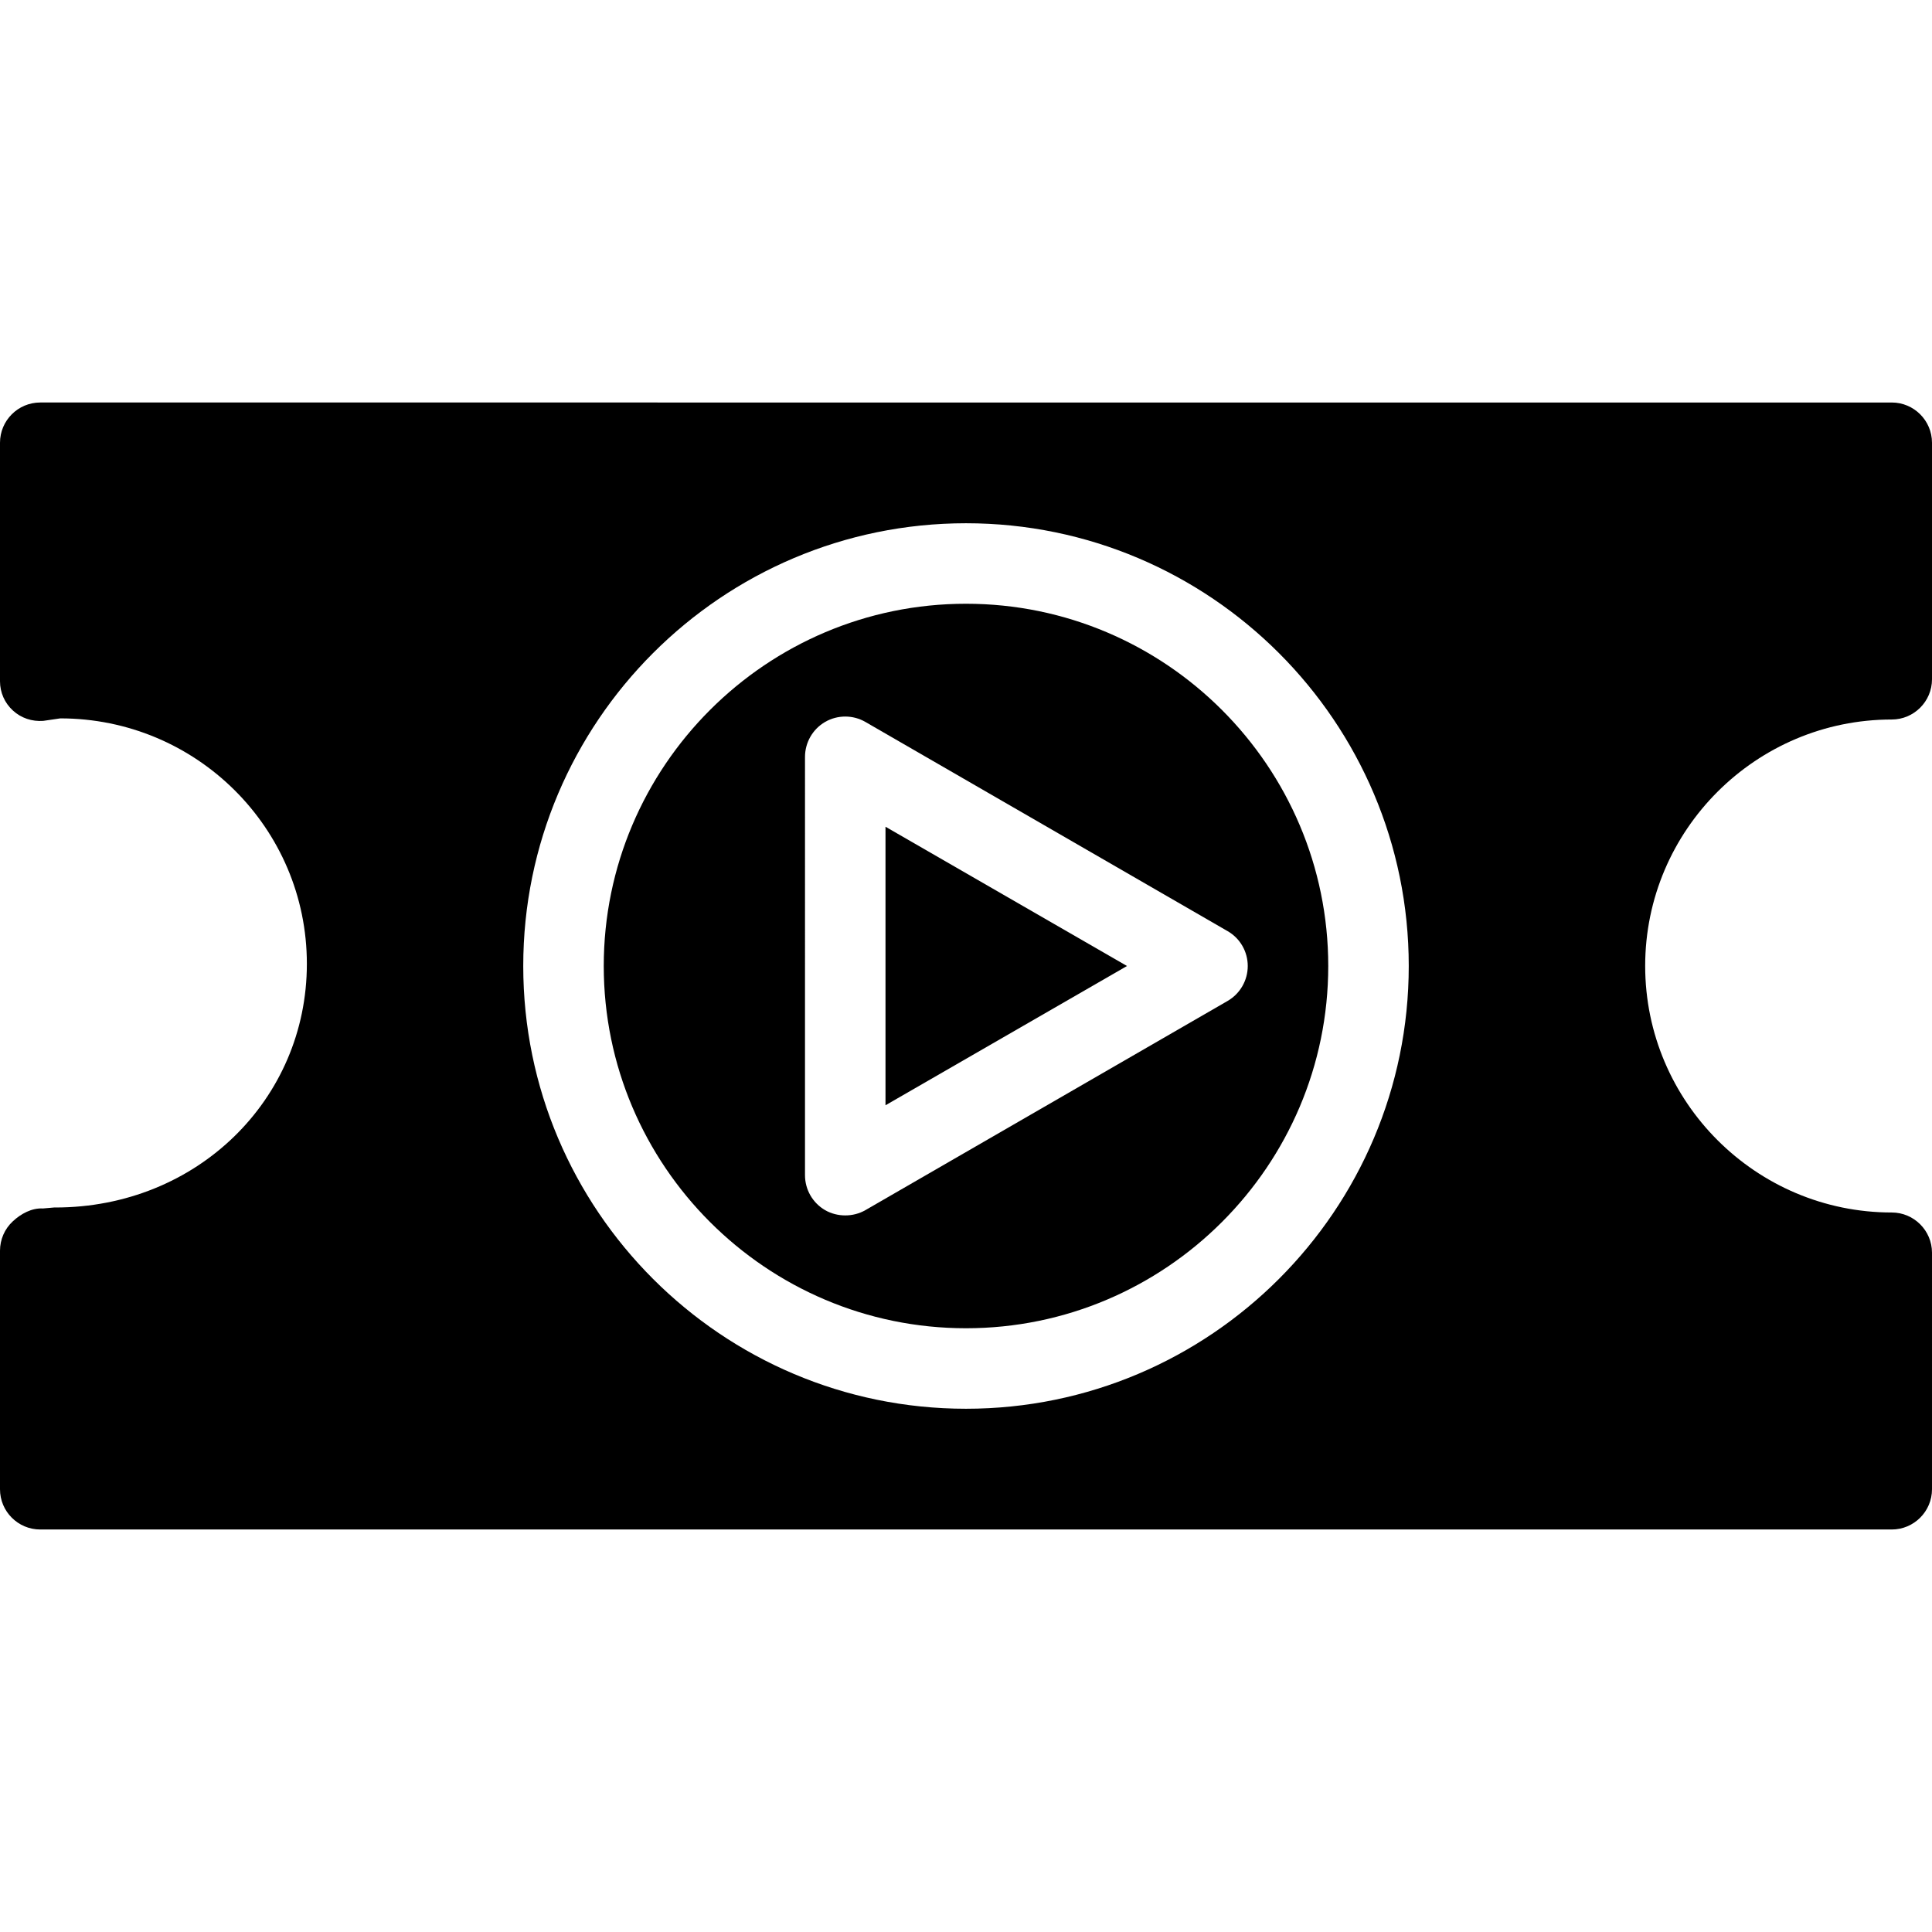
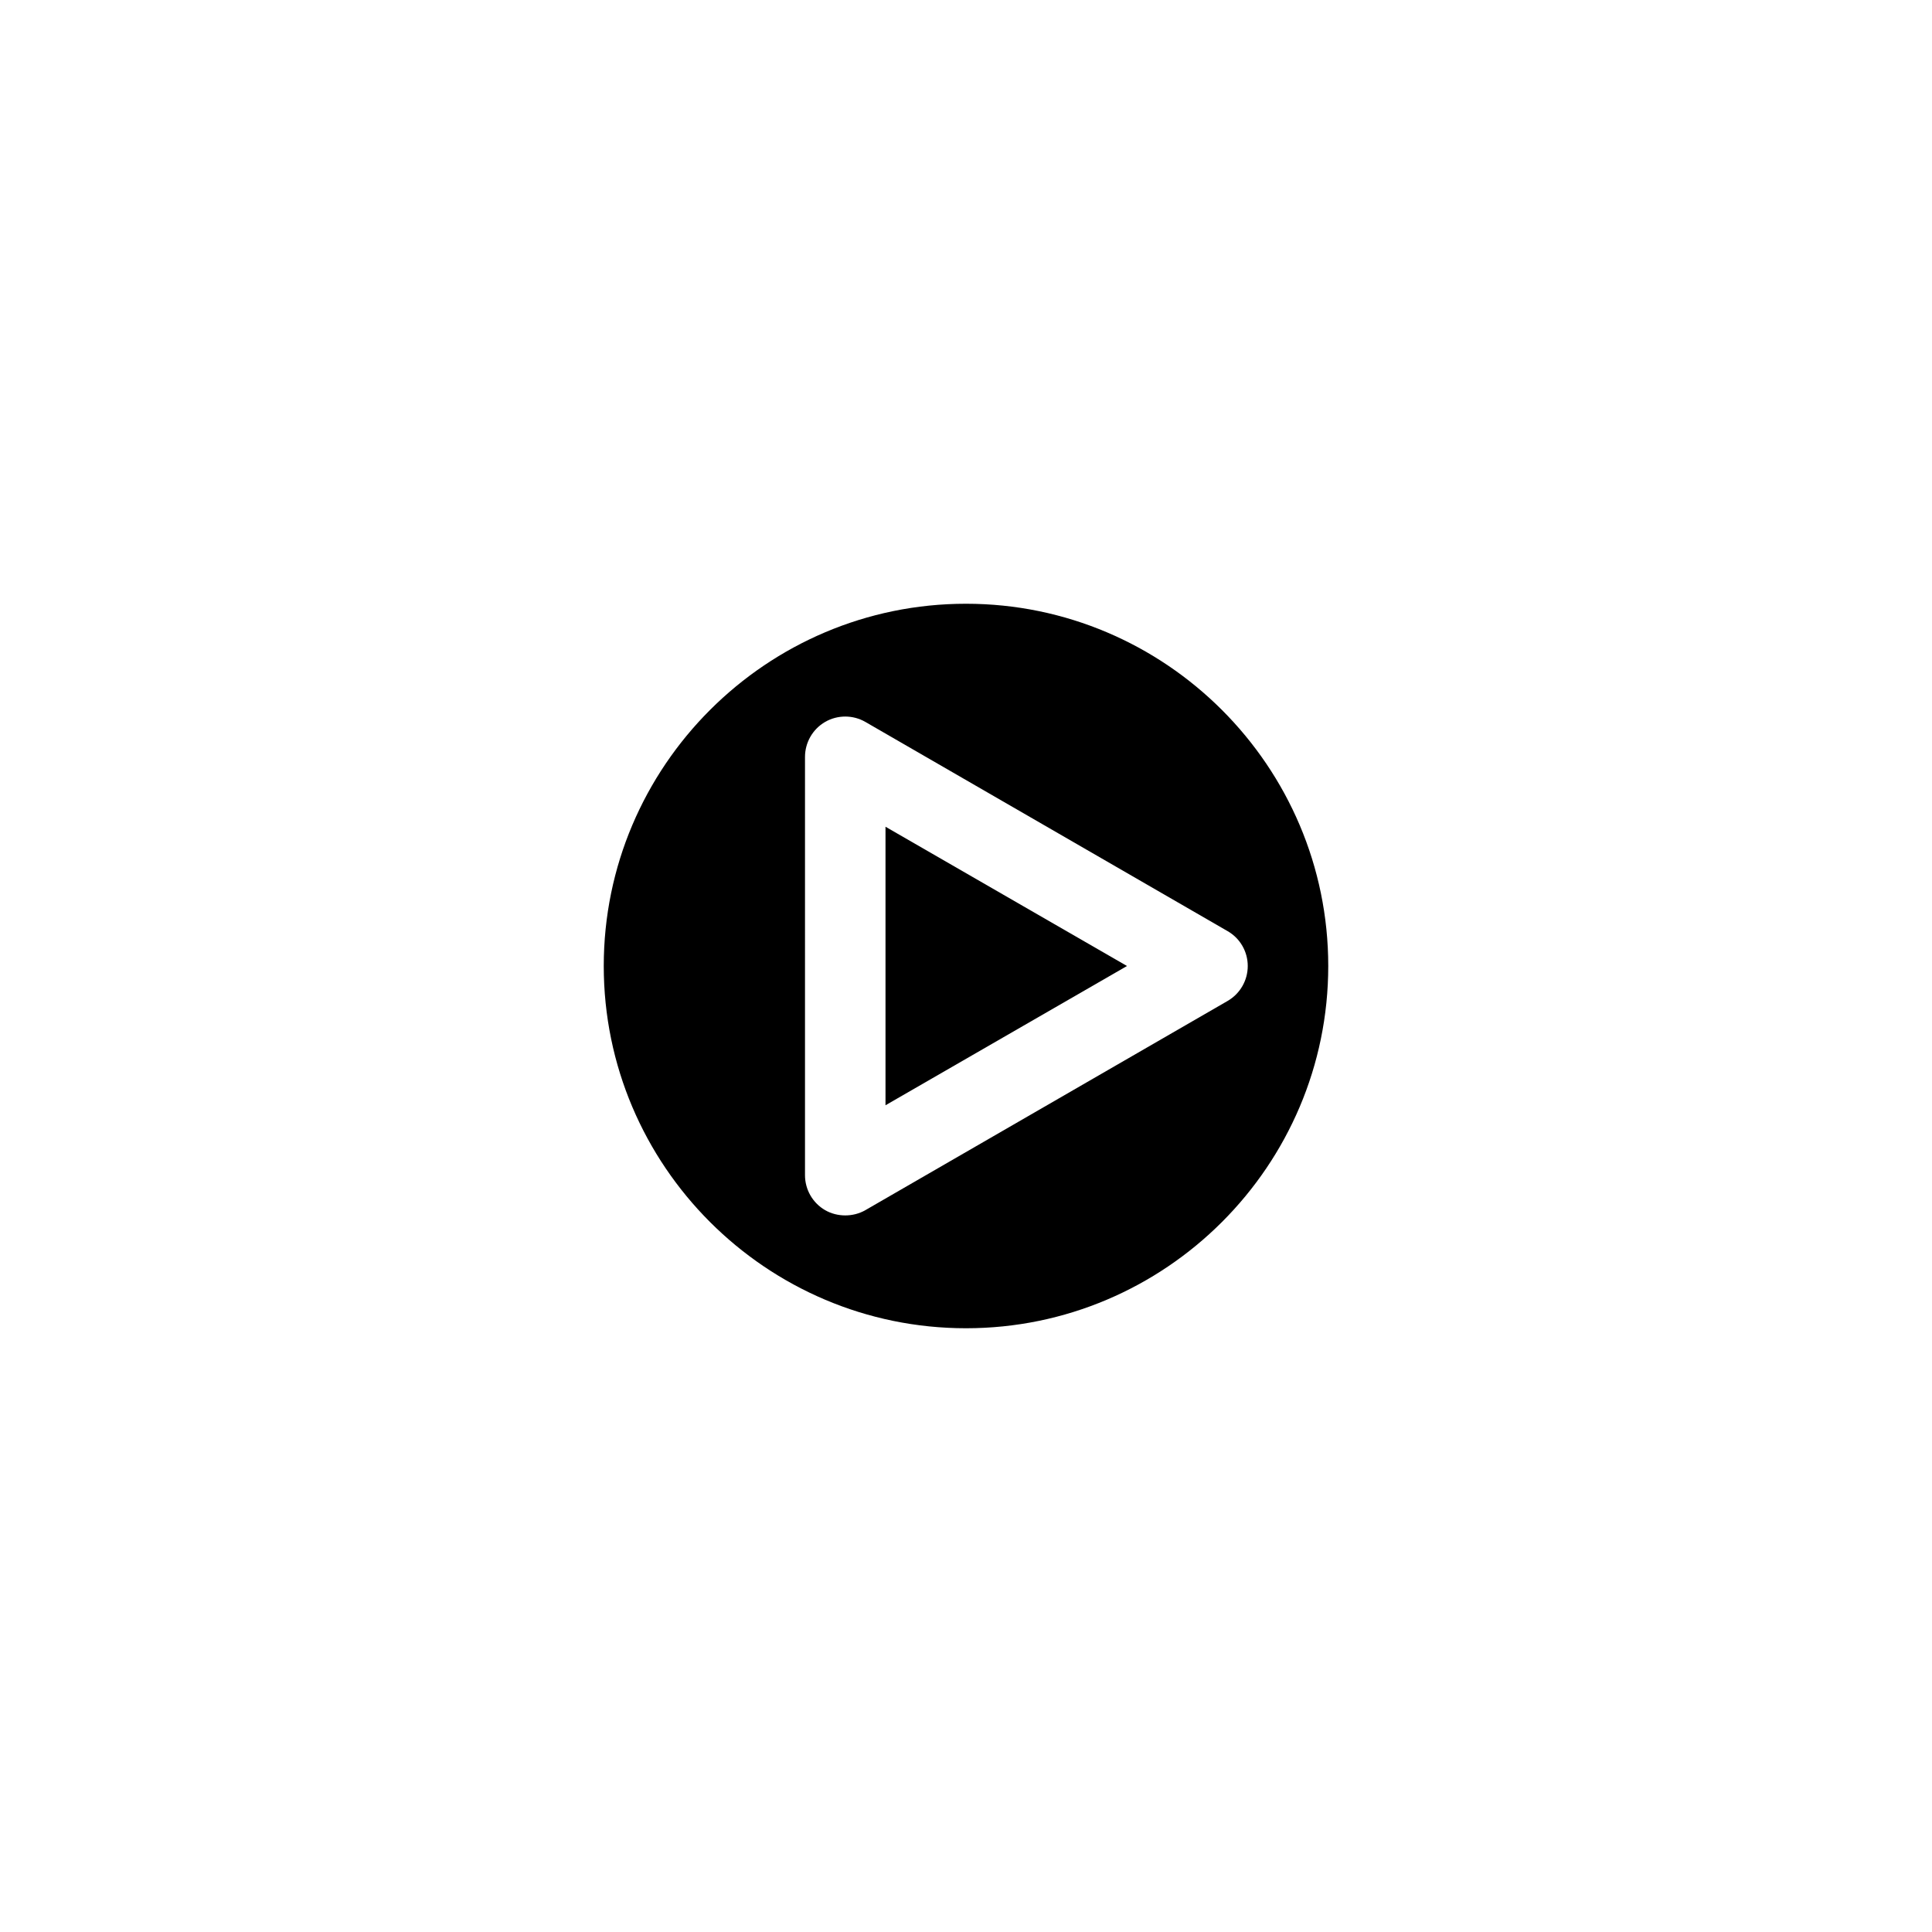
<svg xmlns="http://www.w3.org/2000/svg" version="1.1" x="0px" y="0px" viewBox="0 0 96 96" enable-background="new 0 0 96 96" xml:space="preserve">
  <path d="M48,30c-9.924,0-18,8.08-18,18s8.076,18,18,18c9.92,0,18-8.08,18-18S57.92,30,48,30z M62,48c0,0.716-0.38,1.376-1,1.736  L43,60.132c-0.308,0.177-0.656,0.261-1,0.261s-0.692-0.084-1-0.261c-0.62-0.36-1-1.021-1-1.739V37.612c0-0.716,0.38-1.38,1-1.74  c0.616-0.356,1.384-0.356,2,0l18,10.396C61.62,46.624,62,47.284,62,48z" />
  <path d="M44,41.08v13.84L56,48L44,41.08z" />
-   <path d="M94,35.752c1.1,0,2-0.896,2-2V22c0-1.104-0.9-2-2-2H2c-1.104,0-2,0.896-2,2v11.852c0,0.556,0.232,1.08,0.64,1.452  c0.412,0.38,0.952,0.556,1.508,0.516l0.848-0.124c6.752,0,12.252,5.444,12.252,12.196c0,6.736-5.46,12.108-12.5,12.108  c-0.02,0-0.044,0-0.064,0l-0.548,0.048c-0.552-0.032-1.096,0.261-1.5,0.64C0.228,61.064,0,61.596,0,62.148V74c0,1.104,0.896,2,2,2  h92c1.1,0,2-0.896,2-2V62.248c0-1.104-0.9-2-2-2c-6.752,0-12.252-5.5-12.252-12.252S87.252,35.752,94,35.752z M48,70  c-12.132,0-22-9.868-22-22s9.868-22,22-22s22,9.868,22,22S60.132,70,48,70z" />
</svg>